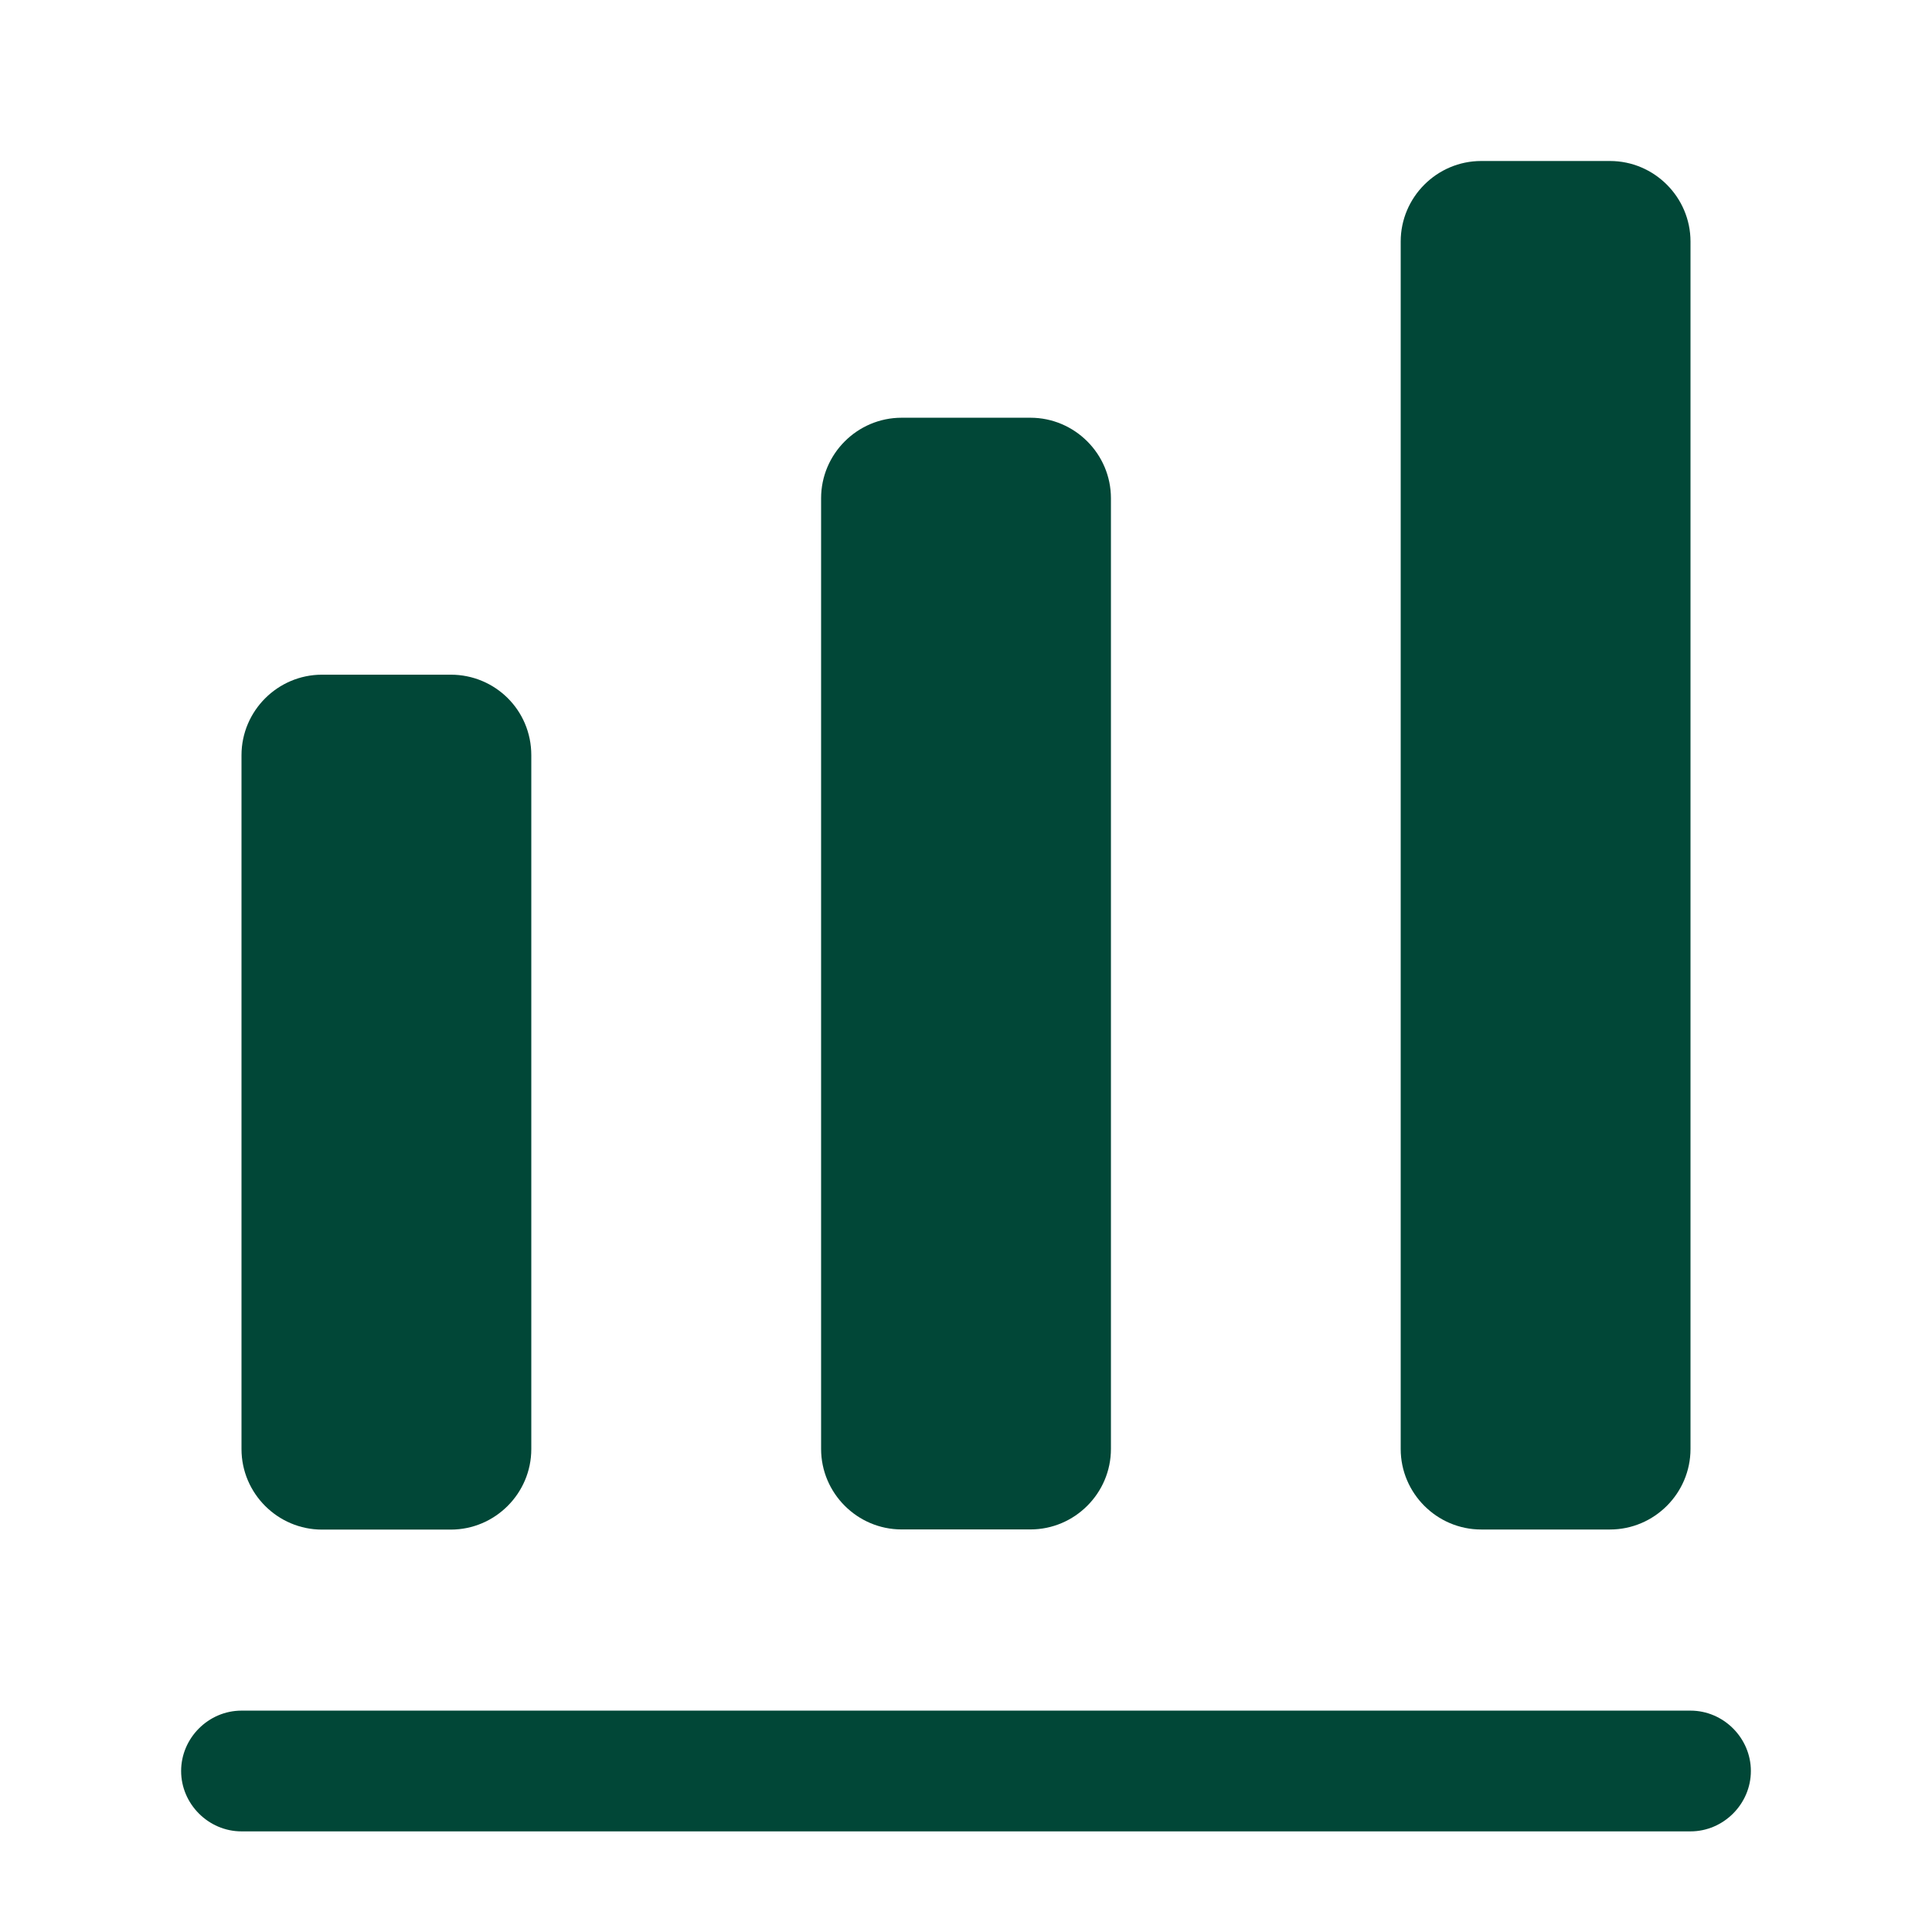
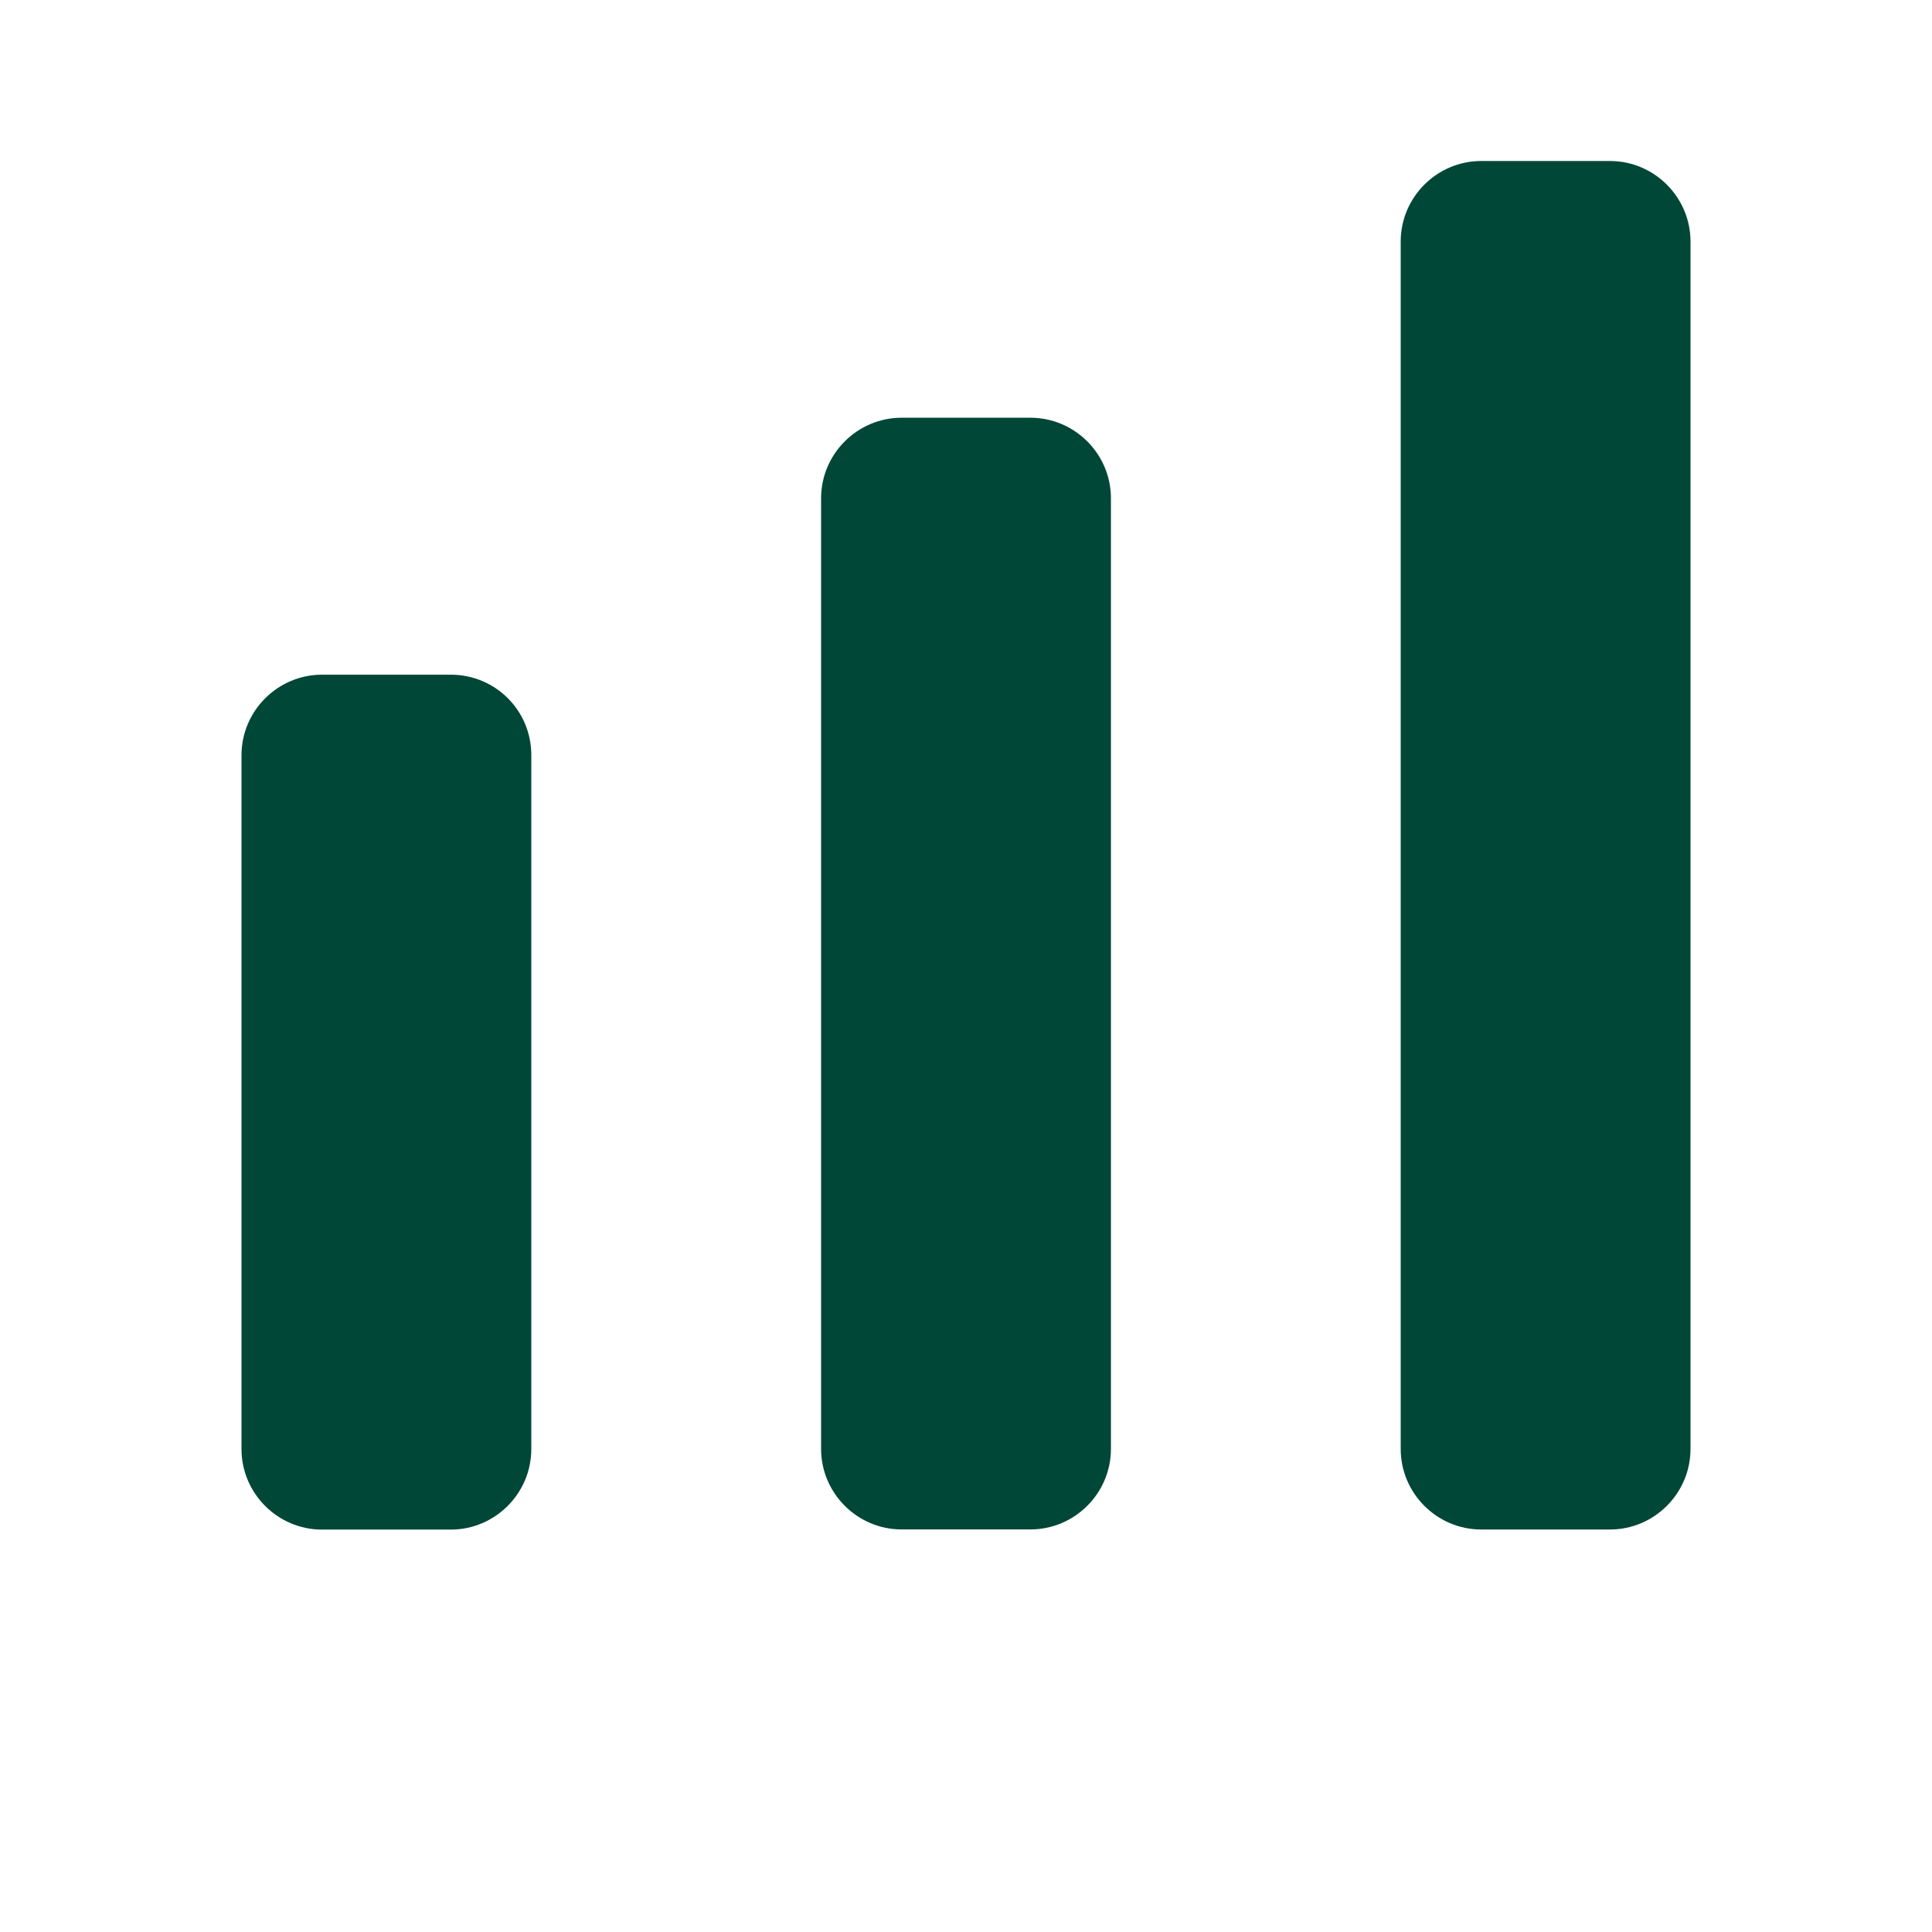
<svg xmlns="http://www.w3.org/2000/svg" width="60" height="60" viewBox="0 0 60 60" fill="none">
-   <path d="M52.5 56.875H7.5C6.475 56.875 5.625 56.025 5.625 55C5.625 53.975 6.475 53.125 7.5 53.125H52.5C53.525 53.125 54.375 53.975 54.375 55C54.375 56.025 53.525 56.875 52.5 56.875Z" fill="#014737" />
  <path d="M14 20.953H10C8.625 20.953 7.5 22.078 7.5 23.453V45.003C7.5 46.378 8.625 47.503 10 47.503H14C15.375 47.503 16.5 46.378 16.5 45.003V23.453C16.5 22.053 15.375 20.953 14 20.953Z" fill="#014737" />
  <path d="M32.001 12.973H28C26.625 12.973 25.5 14.098 25.5 15.473V44.998C25.5 46.373 26.625 47.498 28 47.498H32.001C33.376 47.498 34.501 46.373 34.501 44.998V15.473C34.501 14.098 33.376 12.973 32.001 12.973Z" fill="#014737" />
  <path d="M50 5H46C44.625 5 43.5 6.125 43.5 7.5V45C43.5 46.375 44.625 47.5 46 47.5H50C51.375 47.5 52.5 46.375 52.5 45V7.5C52.5 6.125 51.375 5 50 5Z" fill="#014737" />
</svg>